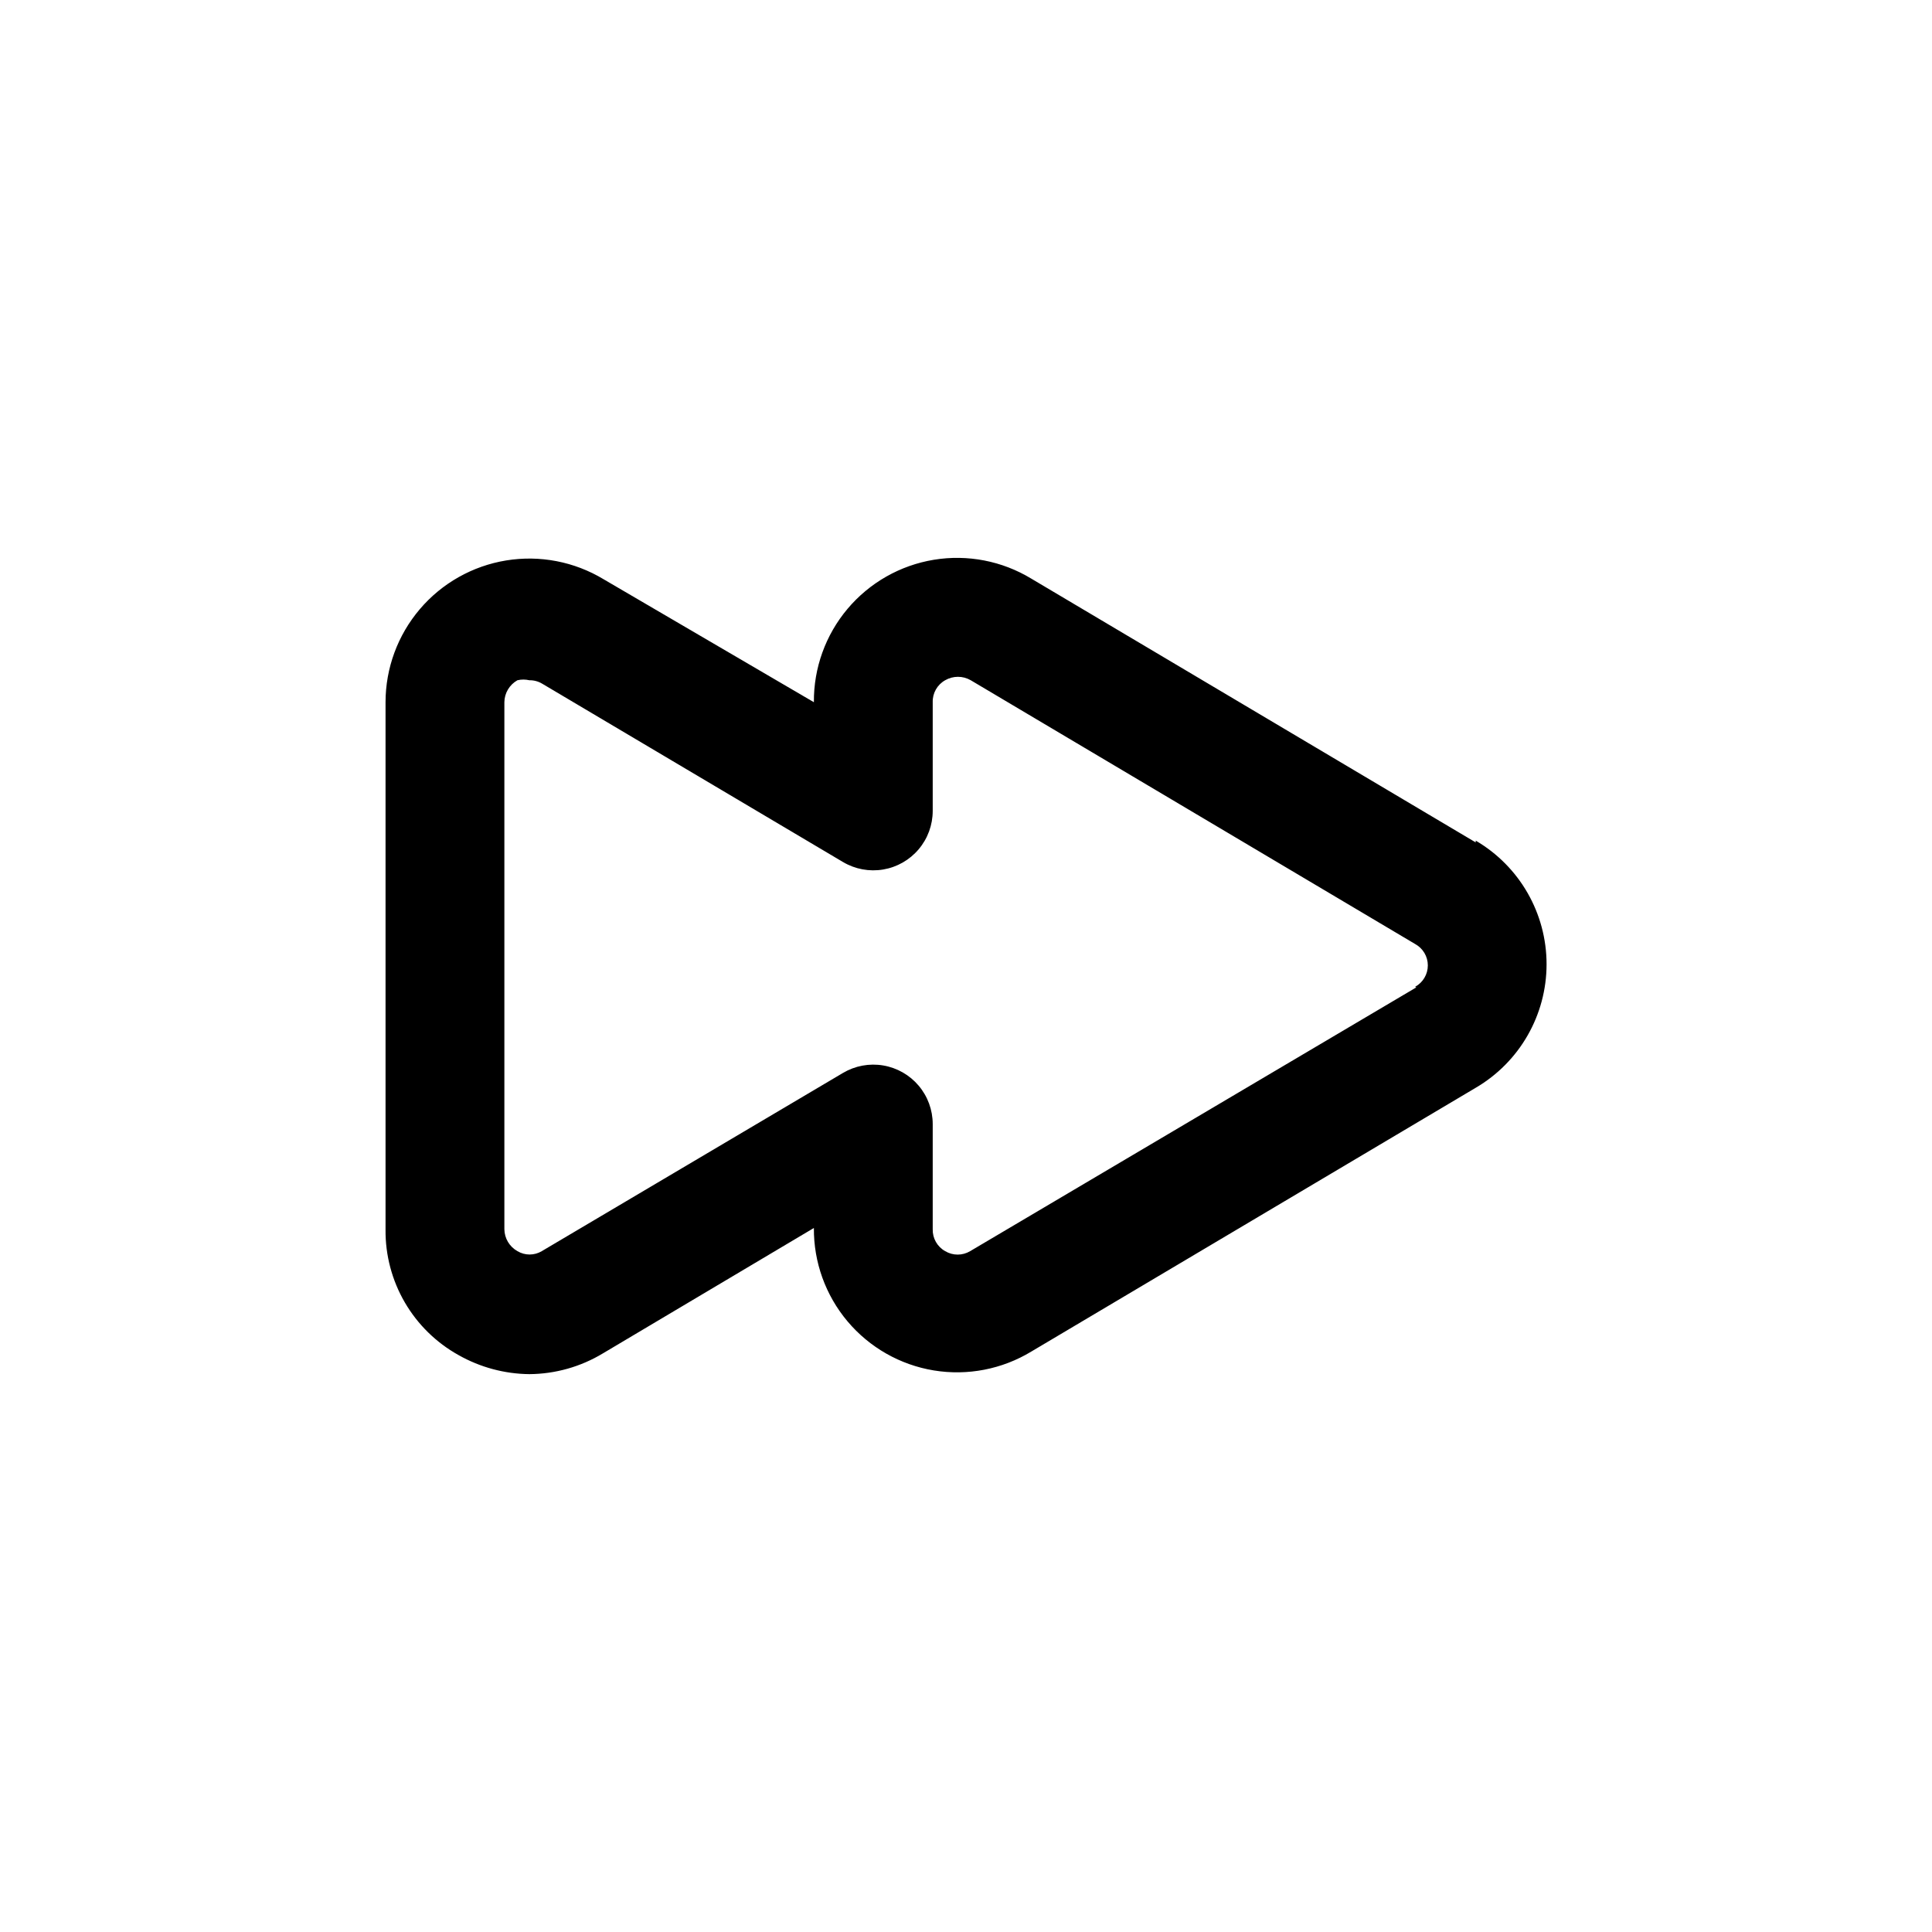
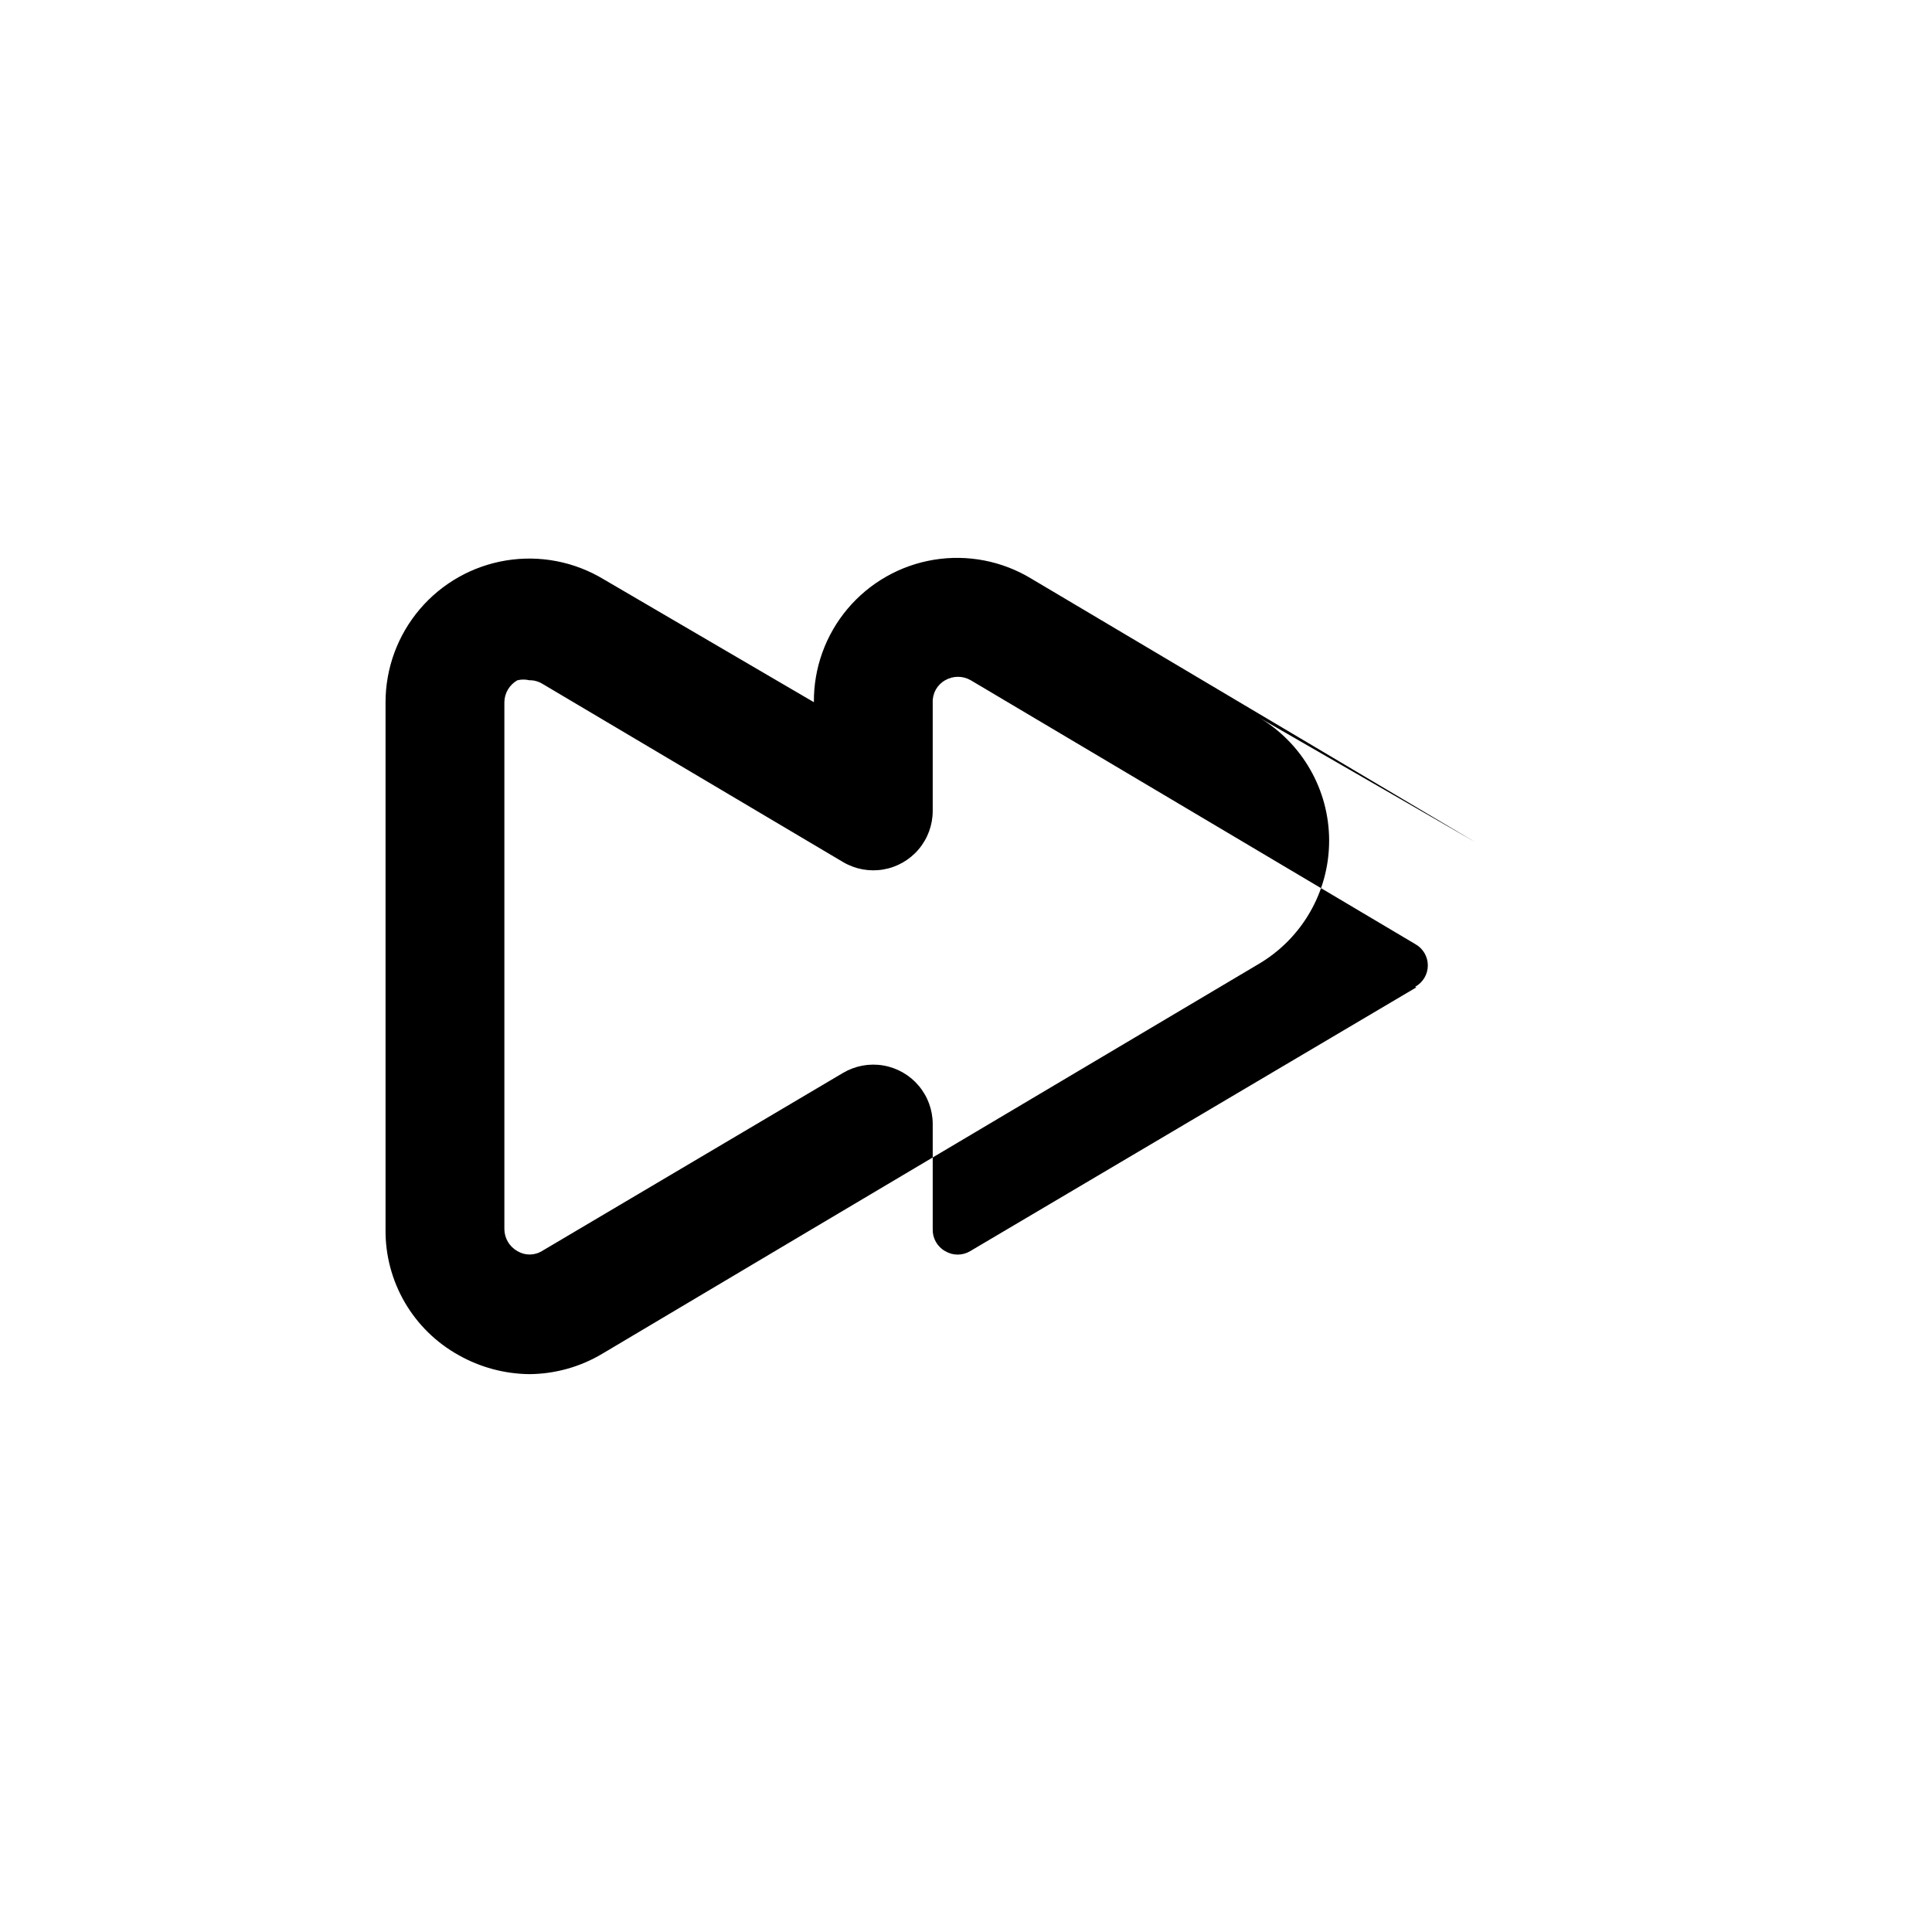
<svg xmlns="http://www.w3.org/2000/svg" fill="#000000" width="800px" height="800px" version="1.1" viewBox="144 144 512 512">
-   <path d="m535.08 367.25-117.77-69.902c-7.738-4.695-16.898-6.469-25.828-5.004-8.93 1.469-17.043 6.078-22.875 13-5.828 6.922-8.992 15.699-8.918 24.75l-55.734-32.59c-7.738-4.668-16.887-6.434-25.805-4.981-8.922 1.453-17.035 6.027-22.891 12.91-5.859 6.883-9.078 15.625-9.086 24.66v139.81c-0.059 6.766 1.711 13.422 5.117 19.27 3.41 5.848 8.332 10.664 14.246 13.949 5.719 3.234 12.168 4.969 18.738 5.039 6.883-0.047 13.629-1.949 19.52-5.512l55.891-33.219h0.004c-0.074 9.051 3.09 17.828 8.918 24.75 5.832 6.922 13.945 11.535 22.875 13 8.93 1.465 18.09-0.309 25.828-5.004l117.77-69.902c11.633-6.805 18.777-19.27 18.777-32.746 0-13.477-7.144-25.941-18.777-32.75zm-15.742 38.414-118.24 69.906c-2.039 1.215-4.578 1.215-6.613 0-2.102-1.172-3.375-3.418-3.305-5.824v-27.867c-0.004-3.723-1.32-7.324-3.727-10.168-2.402-2.84-5.734-4.738-9.406-5.356-3.672-0.617-7.441 0.086-10.641 1.98l-79.824 47.23v0.004c-1.988 1.188-4.469 1.188-6.453 0-2.113-1.184-3.438-3.402-3.465-5.824v-139.65c0.027-2.422 1.352-4.641 3.465-5.824 1.035-0.242 2.109-0.242 3.148 0 1.219-0.02 2.422 0.309 3.461 0.945l79.664 47.23h0.004c3.199 1.898 6.969 2.602 10.641 1.984 3.672-0.617 7.004-2.516 9.406-5.359 2.406-2.84 3.723-6.441 3.727-10.164v-28.812c-0.07-2.406 1.203-4.652 3.305-5.824 2.094-1.211 4.676-1.211 6.769 0l117.77 69.902c2.074 1.133 3.367 3.305 3.367 5.668 0 2.363-1.293 4.539-3.367 5.668z" />
+   <path d="m535.08 367.25-117.77-69.902c-7.738-4.695-16.898-6.469-25.828-5.004-8.93 1.469-17.043 6.078-22.875 13-5.828 6.922-8.992 15.699-8.918 24.75l-55.734-32.59c-7.738-4.668-16.887-6.434-25.805-4.981-8.922 1.453-17.035 6.027-22.891 12.91-5.859 6.883-9.078 15.625-9.086 24.66v139.81c-0.059 6.766 1.711 13.422 5.117 19.27 3.41 5.848 8.332 10.664 14.246 13.949 5.719 3.234 12.168 4.969 18.738 5.039 6.883-0.047 13.629-1.949 19.52-5.512l55.891-33.219h0.004l117.77-69.902c11.633-6.805 18.777-19.27 18.777-32.746 0-13.477-7.144-25.941-18.777-32.75zm-15.742 38.414-118.24 69.906c-2.039 1.215-4.578 1.215-6.613 0-2.102-1.172-3.375-3.418-3.305-5.824v-27.867c-0.004-3.723-1.32-7.324-3.727-10.168-2.402-2.84-5.734-4.738-9.406-5.356-3.672-0.617-7.441 0.086-10.641 1.98l-79.824 47.23v0.004c-1.988 1.188-4.469 1.188-6.453 0-2.113-1.184-3.438-3.402-3.465-5.824v-139.65c0.027-2.422 1.352-4.641 3.465-5.824 1.035-0.242 2.109-0.242 3.148 0 1.219-0.02 2.422 0.309 3.461 0.945l79.664 47.23h0.004c3.199 1.898 6.969 2.602 10.641 1.984 3.672-0.617 7.004-2.516 9.406-5.359 2.406-2.84 3.723-6.441 3.727-10.164v-28.812c-0.07-2.406 1.203-4.652 3.305-5.824 2.094-1.211 4.676-1.211 6.769 0l117.77 69.902c2.074 1.133 3.367 3.305 3.367 5.668 0 2.363-1.293 4.539-3.367 5.668z" />
</svg>